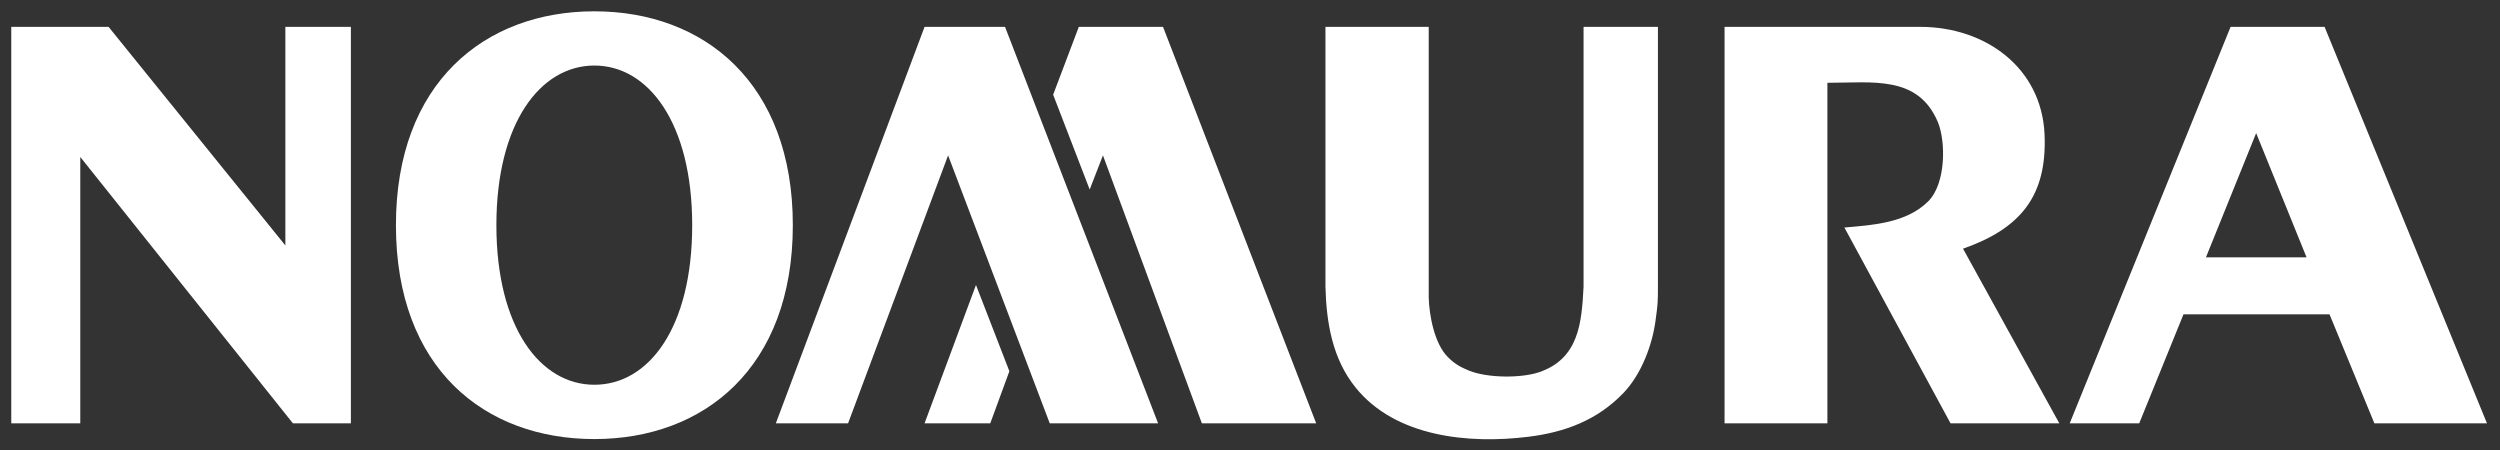
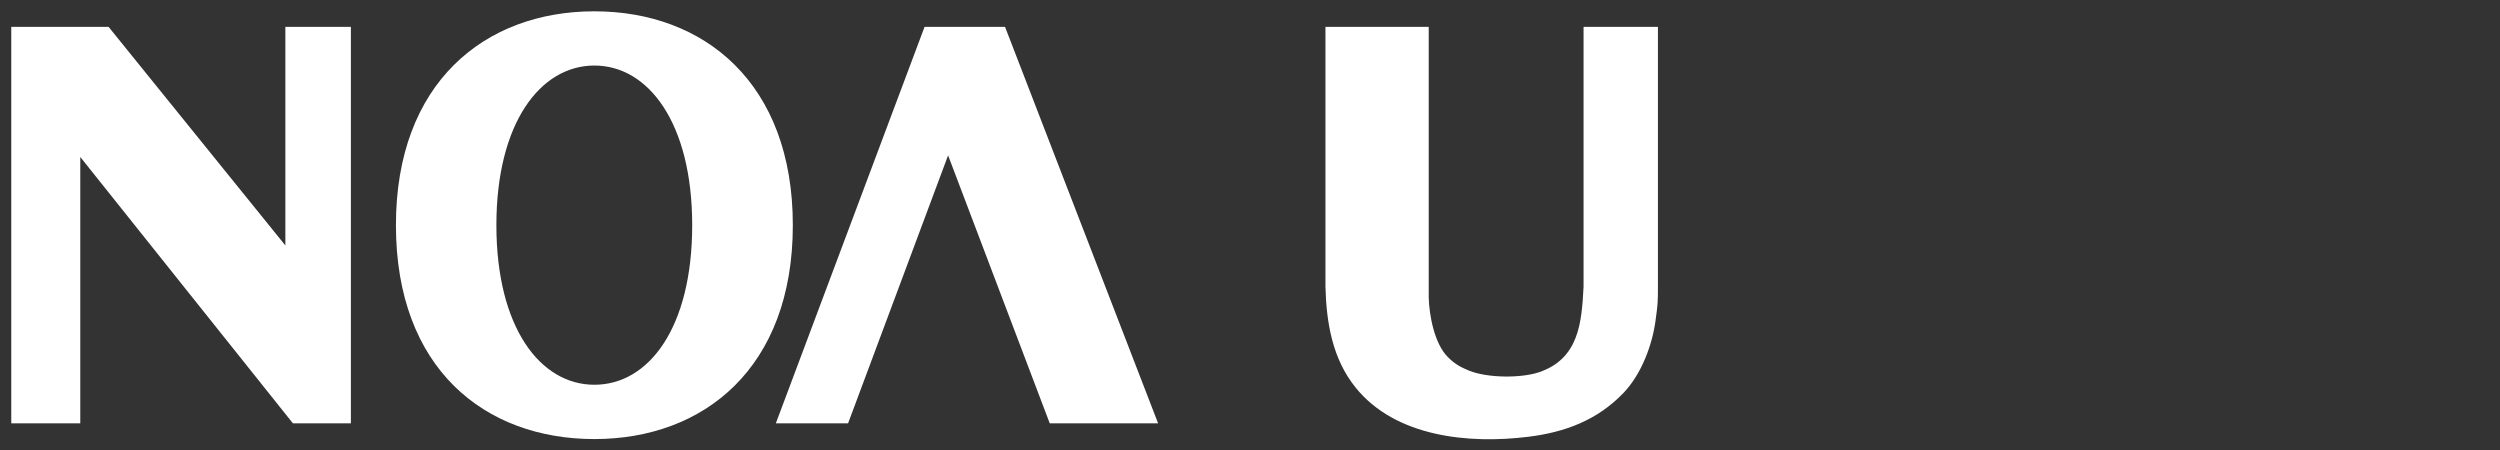
<svg xmlns="http://www.w3.org/2000/svg" xmlns:ns1="http://www.serif.com/" width="100%" height="100%" viewBox="0 0 666 120" version="1.1" xml:space="preserve" style="fill-rule:evenodd;clip-rule:evenodd;stroke-linejoin:round;stroke-miterlimit:2;">
  <rect x="0" y="0" width="666" height="120" fill="#333333" stroke="none" />
  <g id="g915" transform="matrix(22.641,0,0,22.641,-607.761,-1020.54)">
    <g id="Layer-1" ns1:id="Layer 1">
      <g id="g9151" ns1:id="g915">
        <path id="path237" d="M31.502,47.724C31.502,46.049 32.547,45.208 33.837,45.208C35.126,45.208 36.172,46.049 36.172,47.724C36.172,49.404 35.126,50.241 33.837,50.241C32.547,50.241 31.502,49.412 31.502,47.724M33.837,49.602C34.473,49.602 34.988,48.937 34.988,47.724C34.988,46.523 34.473,45.846 33.837,45.846C33.201,45.846 32.684,46.523 32.684,47.724C32.684,48.93 33.201,49.602 33.837,49.602" style="fill:white;fill-rule:nonzero;" />
        <path id="path239" d="M26.976,45.391L26.976,50.056L27.788,50.056L27.788,46.922L30.29,50.056L30.972,50.056L30.972,45.391L30.201,45.391L30.201,47.963L28.121,45.391L26.976,45.391Z" style="fill:white;fill-rule:nonzero;" />
-         <path id="path241" d="M53.089,45.391L51.196,50.056L52.014,50.056L52.535,48.773L54.253,48.773L54.781,50.056L56.106,50.056L54.195,45.391L53.089,45.391ZM52.799,48.103L53.39,46.641L53.983,48.103L52.799,48.103Z" style="fill:white;fill-rule:nonzero;" />
        <path id="path243" d="M45.476,48.448C45.454,48.875 45.421,49.298 44.948,49.456C44.738,49.525 44.35,49.524 44.131,49.437C44.027,49.394 43.962,49.359 43.88,49.277C43.723,49.122 43.66,48.791 43.654,48.576L43.654,45.391L42.439,45.391L42.439,48.448C42.45,48.869 42.519,49.294 42.793,49.634C43.263,50.218 44.127,50.301 44.826,50.214C45.26,50.161 45.64,50.017 45.946,49.698C46.157,49.477 46.288,49.13 46.325,48.831C46.349,48.657 46.351,48.628 46.351,48.448L46.351,45.391L45.476,45.391L45.476,48.448Z" style="fill:white;fill-rule:nonzero;" />
-         <path id="path245" d="M48.345,46.049C48.881,46.049 49.413,45.958 49.646,46.514C49.737,46.735 49.744,47.234 49.529,47.446C49.274,47.698 48.883,47.723 48.545,47.752L49.794,50.056L51.074,50.056L49.941,48.001C50.616,47.764 50.933,47.382 50.9,46.653C50.864,45.867 50.199,45.391 49.439,45.391L47.135,45.391L47.135,50.056L48.345,50.056L48.345,46.049Z" style="fill:white;fill-rule:nonzero;" />
        <path id="path247" d="M40.47,50.056L38.669,45.391L37.722,45.391L35.972,50.056L36.822,50.056L37.999,46.903L39.195,50.056L40.47,50.056Z" style="fill:white;fill-rule:nonzero;" />
-         <path id="path249" d="M40.528,45.391L39.537,45.391L39.235,46.189L39.665,47.305L39.821,46.903L40.985,50.056L42.33,50.056L40.528,45.391Z" style="fill:white;fill-rule:nonzero;" />
-         <path id="path251" d="M38.327,48.428L37.722,50.056L38.495,50.056L38.72,49.443L38.327,48.428Z" style="fill:white;fill-rule:nonzero;" />
      </g>
    </g>
  </g>
</svg>